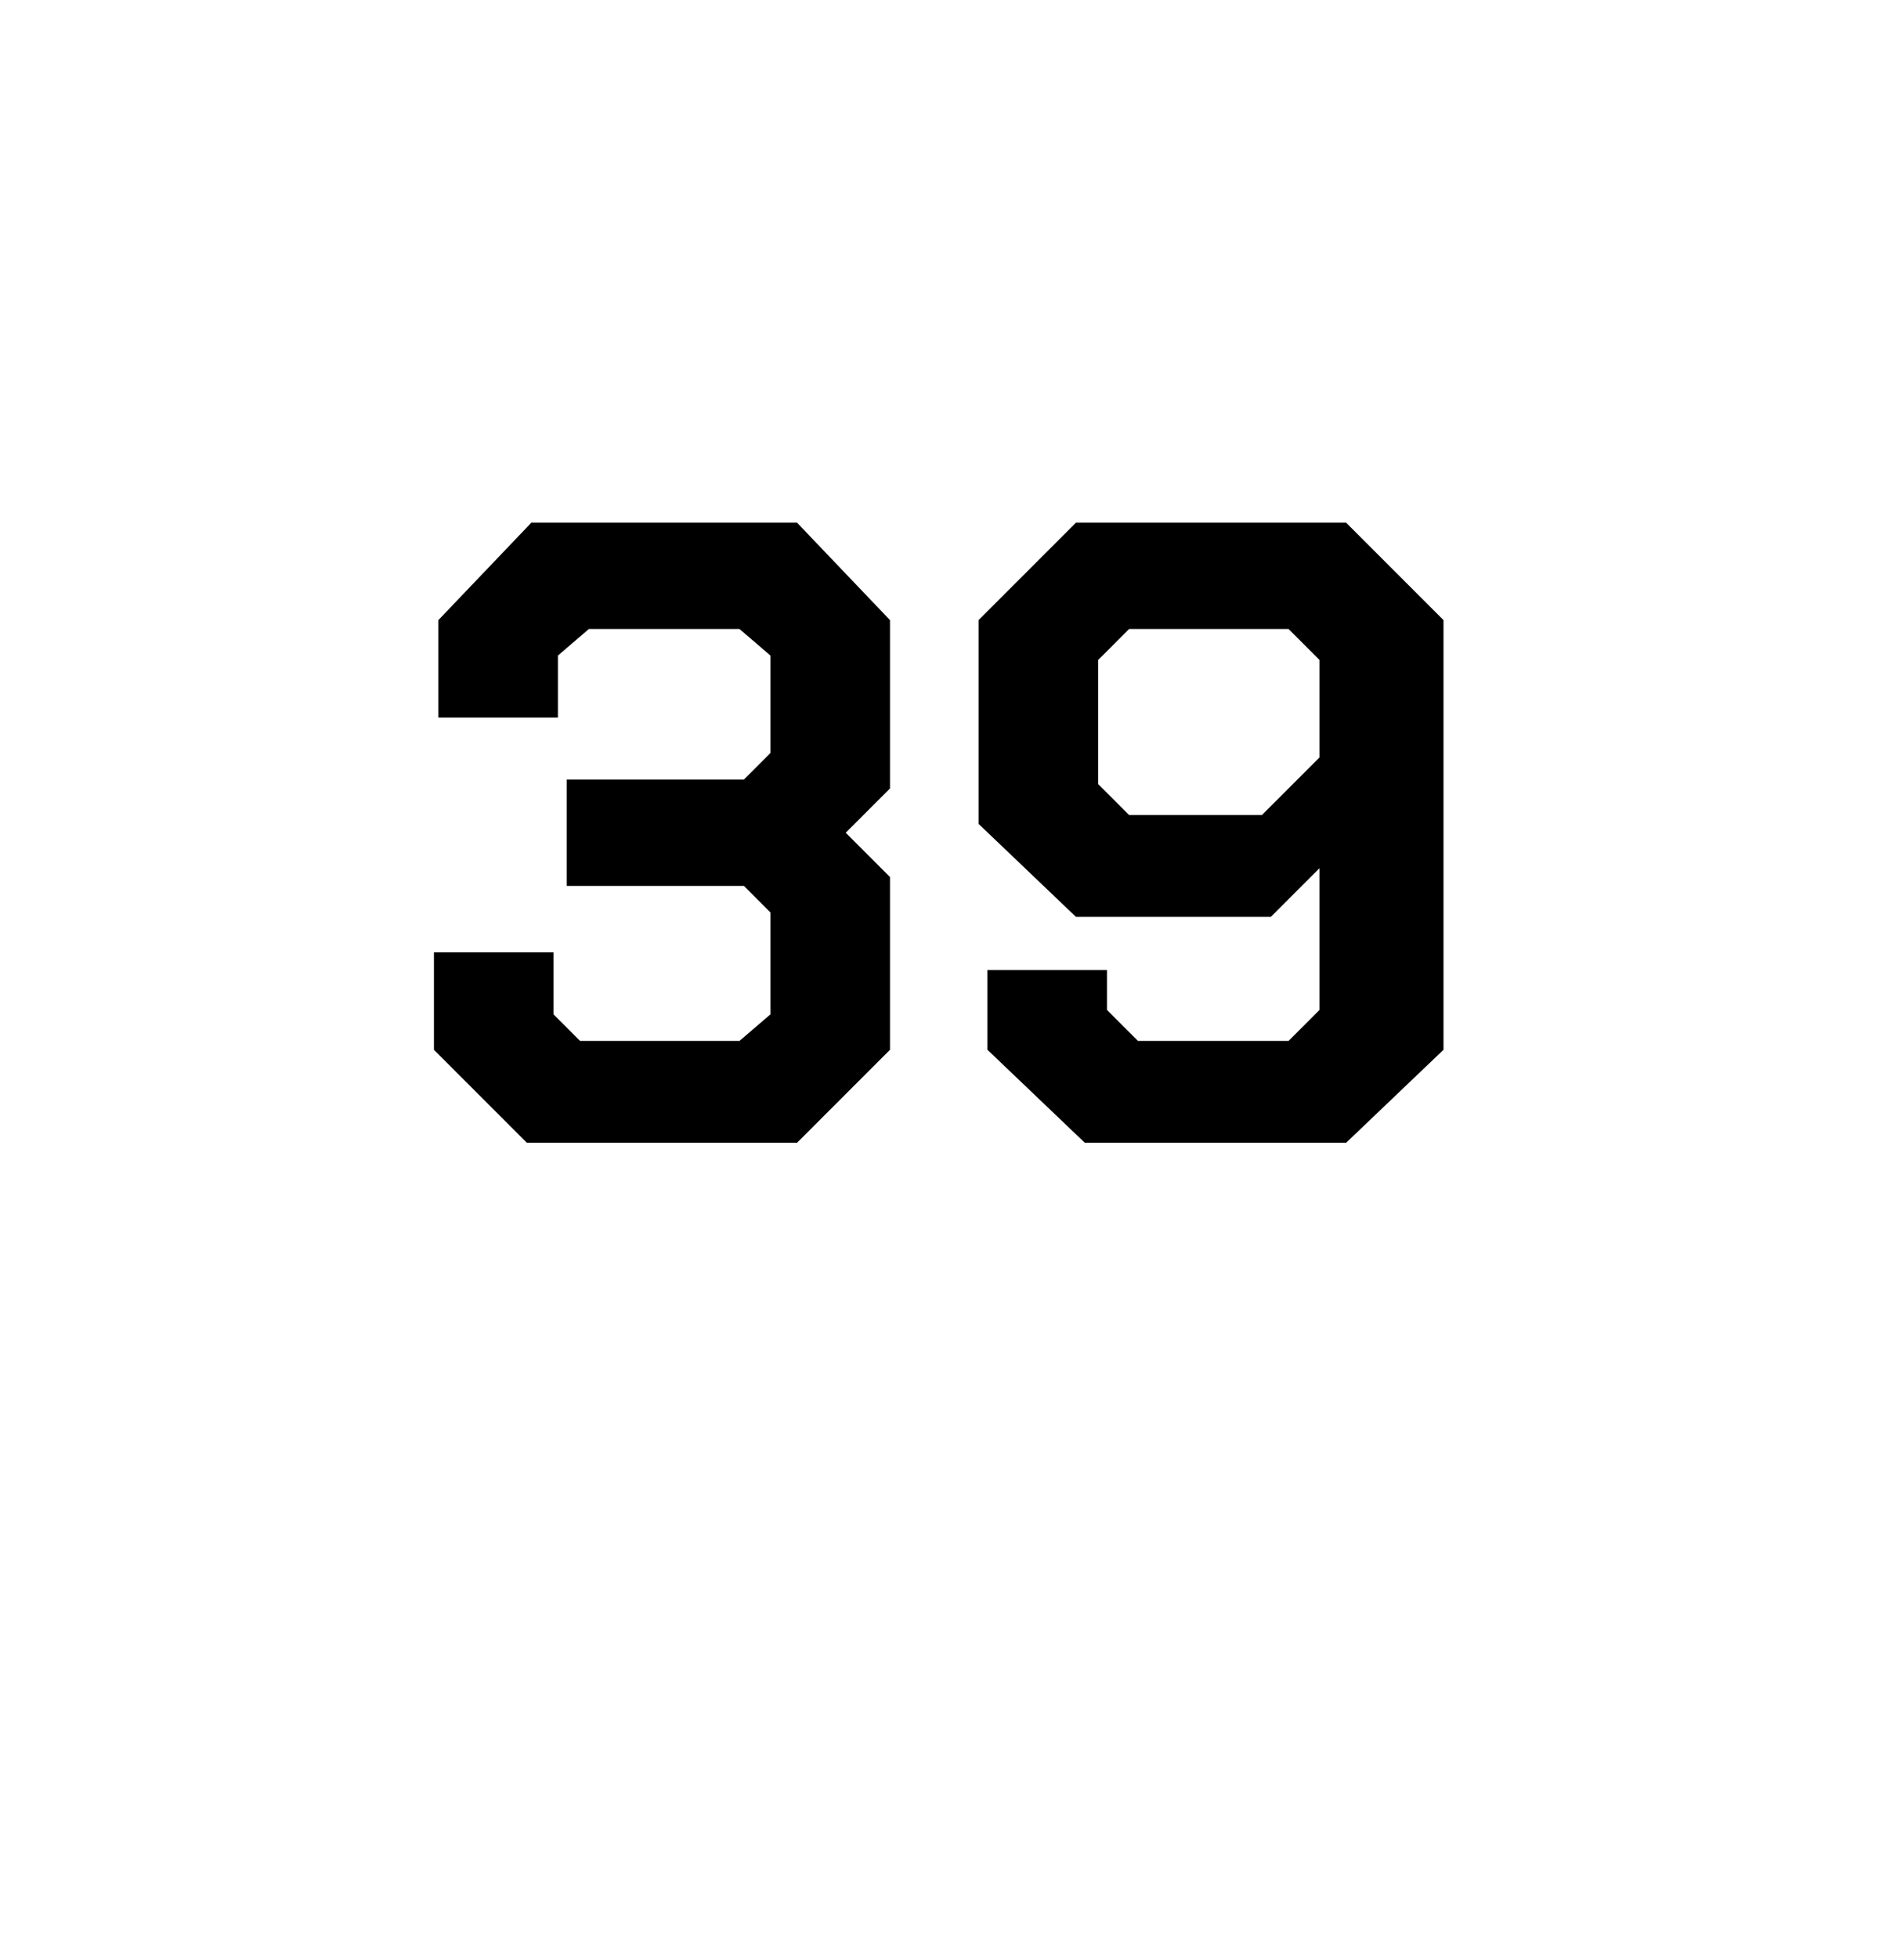
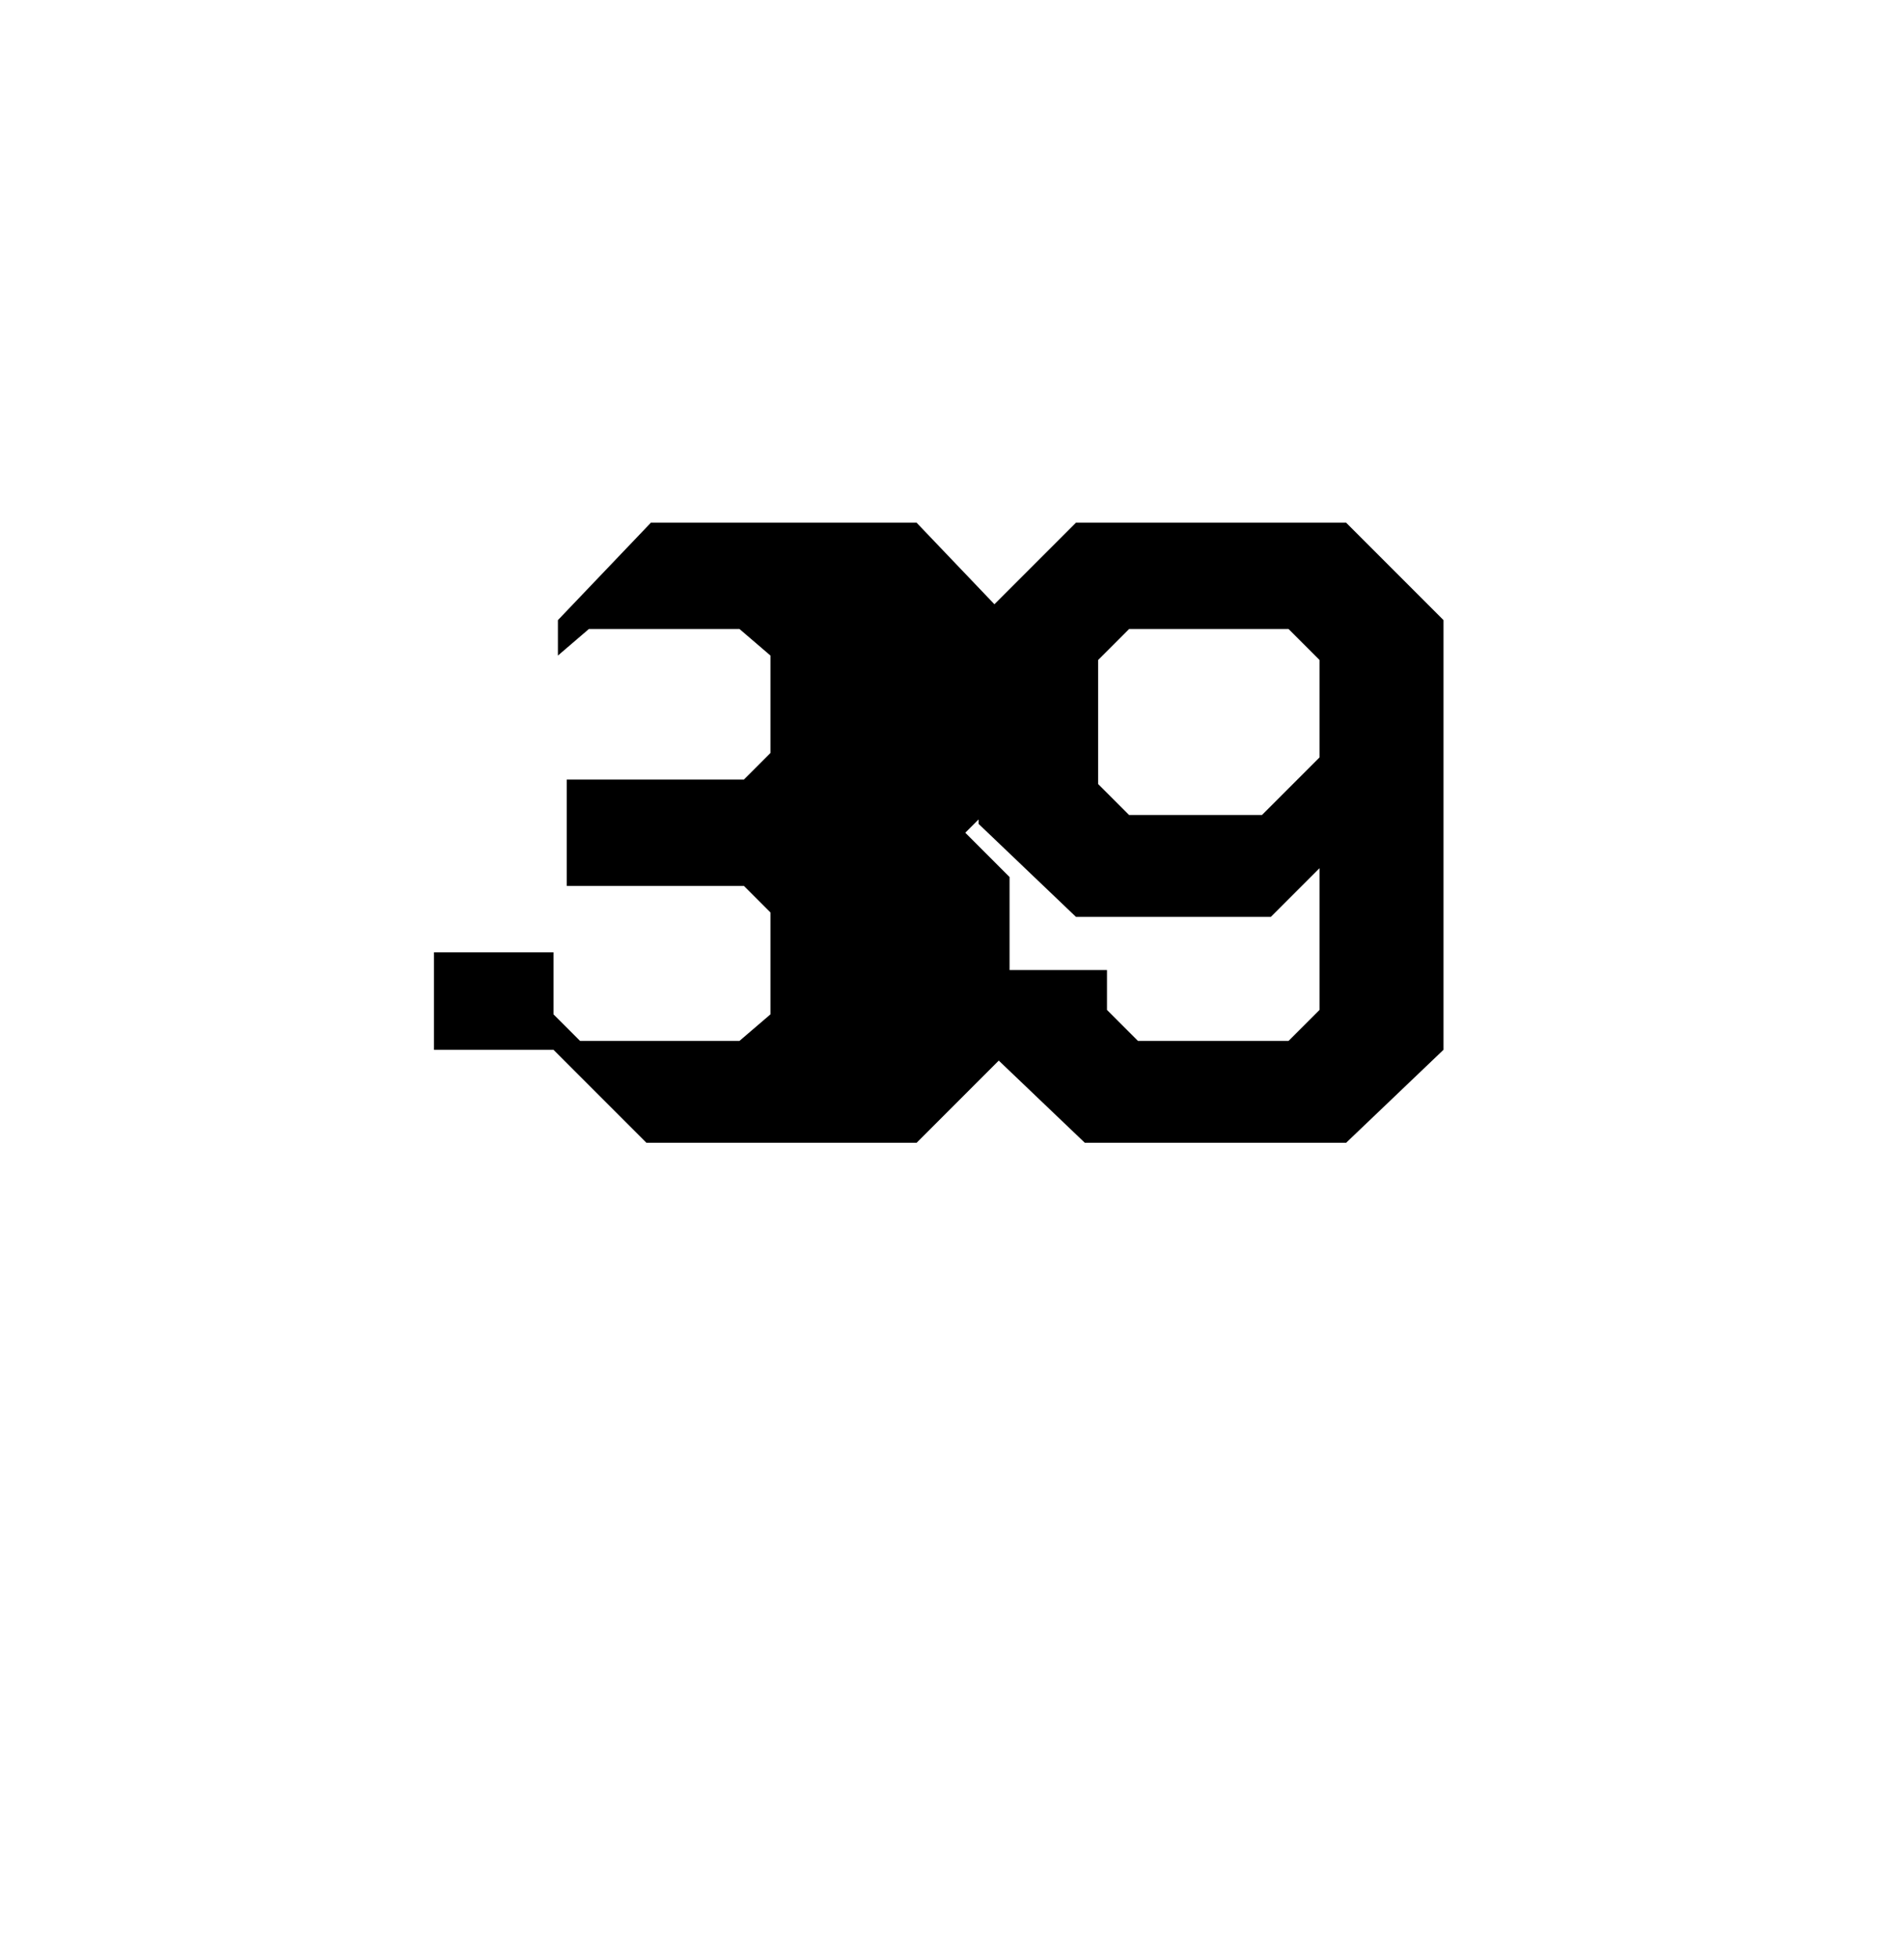
<svg xmlns="http://www.w3.org/2000/svg" version="1.1" width="43px" height="44.2px" viewBox="0 -6 43 44.2" style="top:-6px">
  <desc>39</desc>
  <defs />
  <g id="Polygon138805">
-     <path d="m9.8 17.7l0-2.2l2.7 0l0 1.4l.6.6l3.6 0l.7-.6l0-2.3l-.6-.6l-4 0l0-2.4l4 0l.6-.6l0-2.2l-.7-.6l-3.4 0l-.7.6l0 1.4l-2.7 0l0-2.2l2.1-2.2l6 0l2.1 2.2l0 3.8l-1 1l1 1l0 3.9l-2.1 2.1l-6.1 0l-2.1-2.1zm12.5 0l0-1.8l2.7 0l0 .9l.7.7l3.4 0l.7-.7l0-3.2l-1.1 1.1l-4.4 0l-2.2-2.1l0-4.6l2.2-2.2l6.1 0l2.2 2.2l0 9.7l-2.2 2.1l-5.9 0l-2.2-2.1zm6.2-5.3l1.3-1.3l0-2.2l-.7-.7l-3.6 0l-.7.7l0 2.8l.7.7l3 0z" stroke="none" fill="#000" />
+     <path d="m9.8 17.7l0-2.2l2.7 0l0 1.4l.6.6l3.6 0l.7-.6l0-2.3l-.6-.6l-4 0l0-2.4l4 0l.6-.6l0-2.2l-.7-.6l-3.4 0l-.7.6l0 1.4l0-2.2l2.1-2.2l6 0l2.1 2.2l0 3.8l-1 1l1 1l0 3.9l-2.1 2.1l-6.1 0l-2.1-2.1zm12.5 0l0-1.8l2.7 0l0 .9l.7.7l3.4 0l.7-.7l0-3.2l-1.1 1.1l-4.4 0l-2.2-2.1l0-4.6l2.2-2.2l6.1 0l2.2 2.2l0 9.7l-2.2 2.1l-5.9 0l-2.2-2.1zm6.2-5.3l1.3-1.3l0-2.2l-.7-.7l-3.6 0l-.7.7l0 2.8l.7.7l3 0z" stroke="none" fill="#000" />
  </g>
</svg>